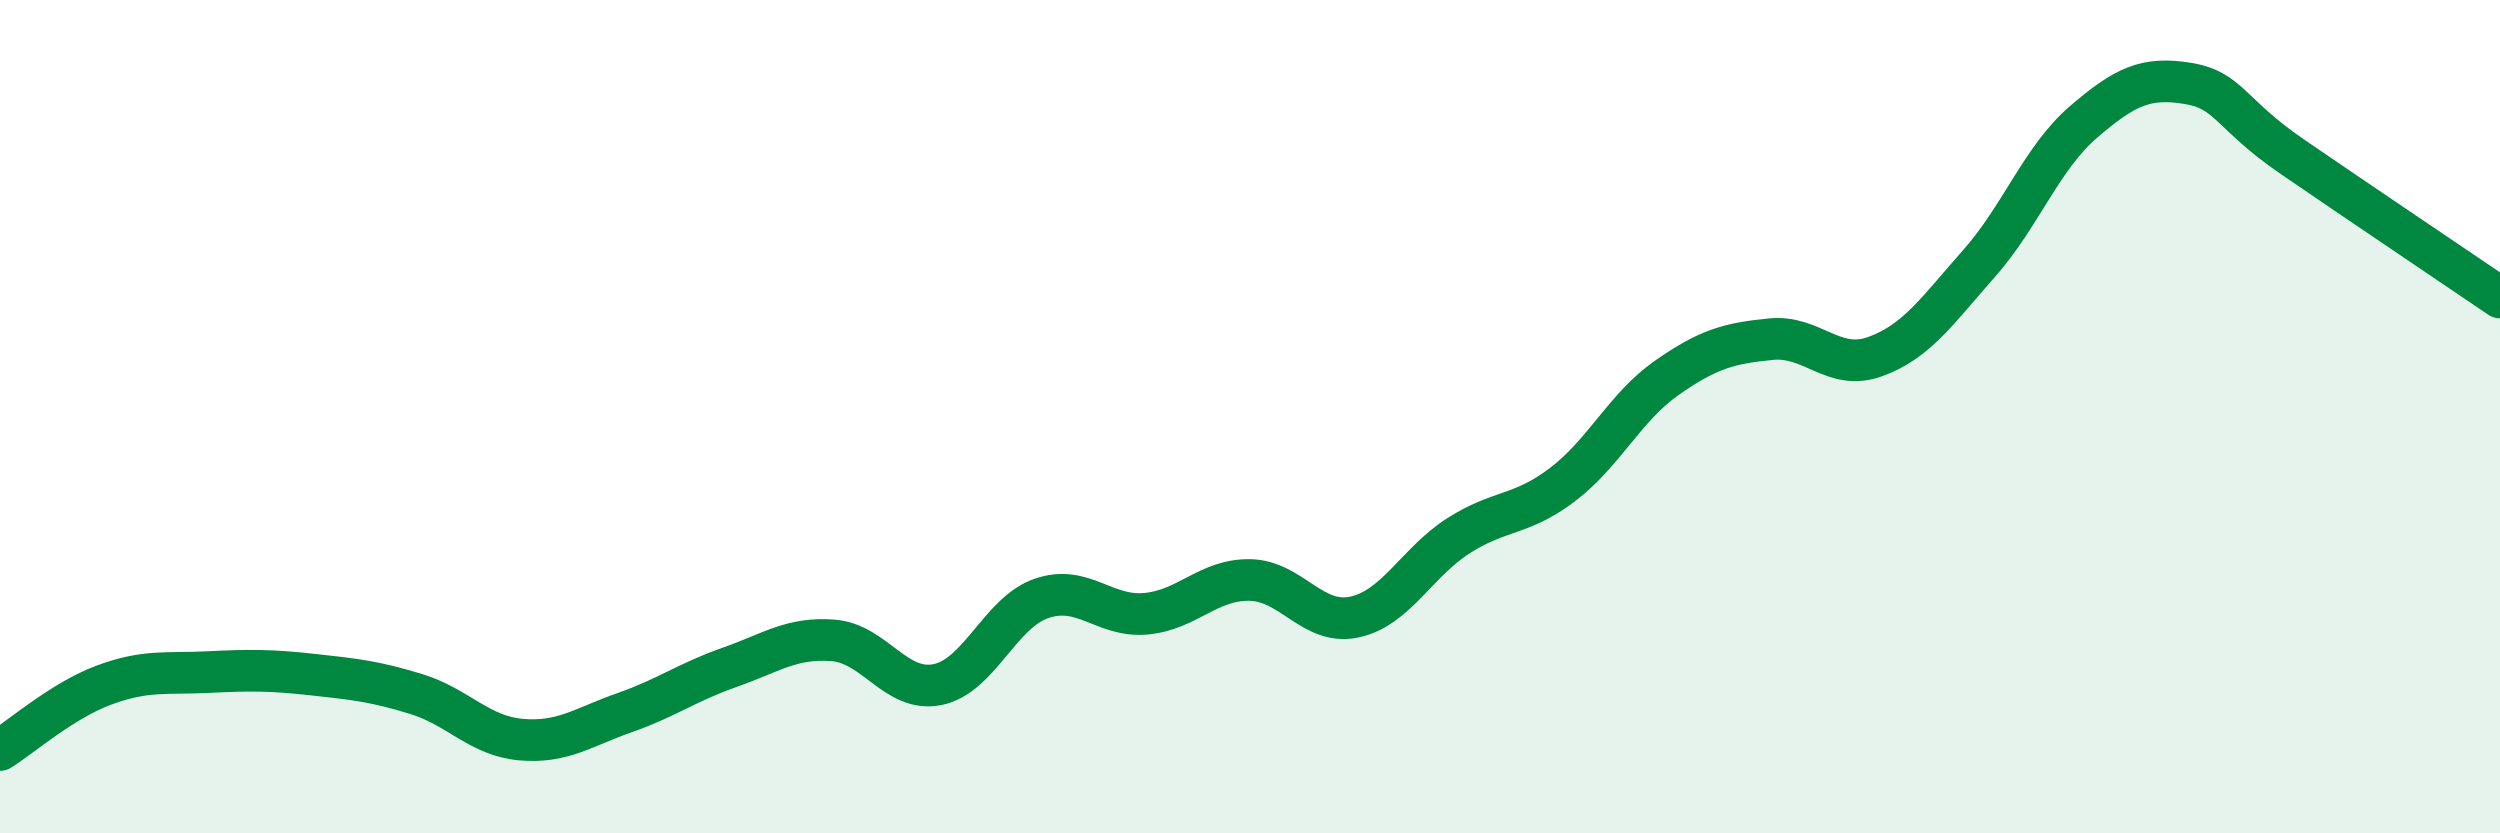
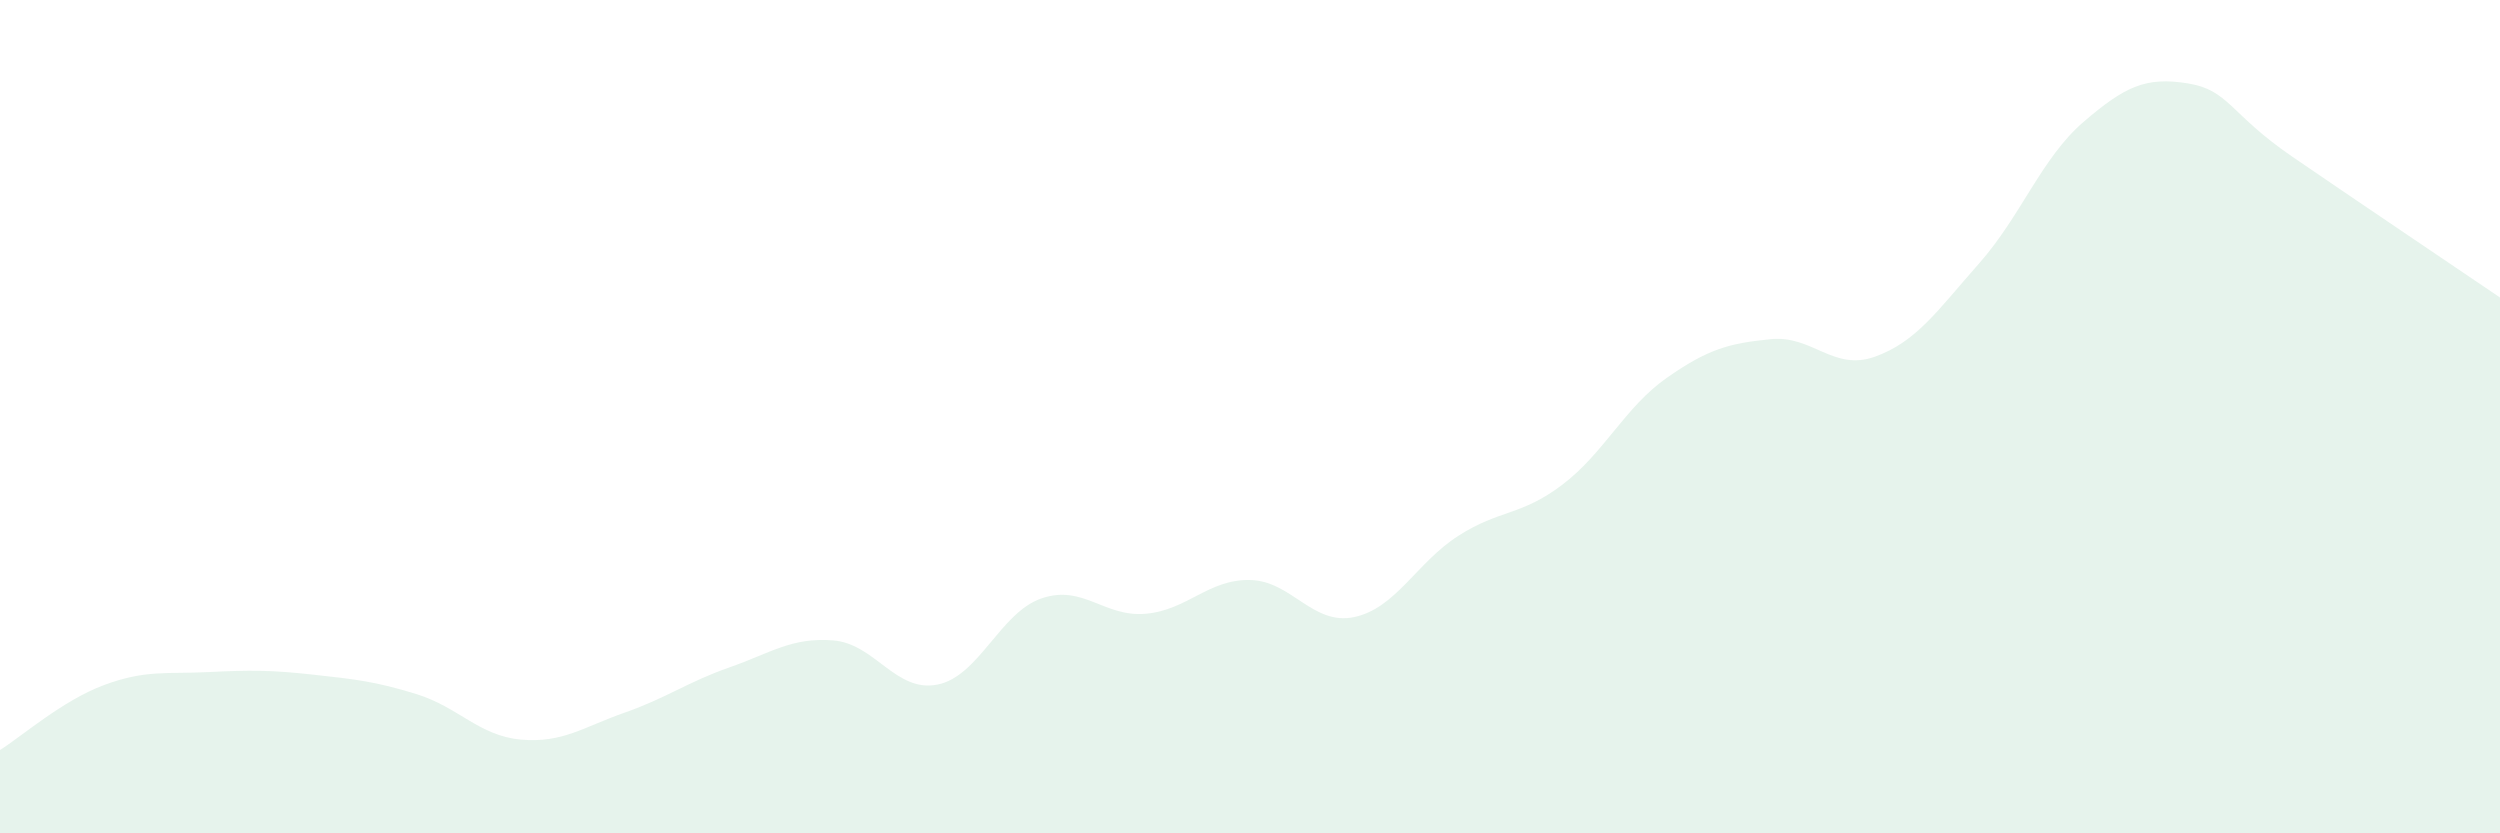
<svg xmlns="http://www.w3.org/2000/svg" width="60" height="20" viewBox="0 0 60 20">
  <path d="M 0,18 C 0.5,17.69 1.5,16.81 2.5,16.44 C 3.5,16.07 4,16.18 5,16.13 C 6,16.08 6.5,16.08 7.5,16.19 C 8.5,16.3 9,16.35 10,16.66 C 11,16.97 11.5,17.66 12.5,17.75 C 13.5,17.84 14,17.45 15,17.1 C 16,16.75 16.5,16.37 17.5,16.02 C 18.5,15.67 19,15.29 20,15.37 C 21,15.45 21.5,16.63 22.5,16.43 C 23.5,16.23 24,14.7 25,14.36 C 26,14.02 26.5,14.82 27.5,14.73 C 28.5,14.64 29,13.9 30,13.92 C 31,13.94 31.5,15.02 32.5,14.81 C 33.5,14.6 34,13.5 35,12.86 C 36,12.22 36.5,12.39 37.5,11.63 C 38.5,10.87 39,9.77 40,9.07 C 41,8.37 41.5,8.24 42.5,8.14 C 43.5,8.04 44,8.92 45,8.56 C 46,8.2 46.5,7.45 47.5,6.32 C 48.5,5.19 49,3.79 50,2.93 C 51,2.07 51.5,1.84 52.5,2 C 53.5,2.16 53.5,2.72 55,3.75 C 56.5,4.78 59,6.46 60,7.14L60 20L0 20Z" fill="#008740" opacity="0.1" stroke-linecap="round" stroke-linejoin="round" />
-   <path d="M 0,18 C 0.5,17.69 1.5,16.81 2.5,16.44 C 3.5,16.07 4,16.18 5,16.13 C 6,16.08 6.5,16.08 7.5,16.19 C 8.5,16.3 9,16.35 10,16.66 C 11,16.97 11.5,17.66 12.5,17.75 C 13.5,17.84 14,17.45 15,17.1 C 16,16.75 16.5,16.37 17.5,16.02 C 18.5,15.67 19,15.29 20,15.37 C 21,15.45 21.5,16.63 22.5,16.43 C 23.5,16.23 24,14.7 25,14.36 C 26,14.02 26.5,14.82 27.5,14.73 C 28.5,14.64 29,13.9 30,13.92 C 31,13.94 31.5,15.02 32.5,14.81 C 33.5,14.6 34,13.5 35,12.86 C 36,12.22 36.5,12.39 37.5,11.63 C 38.5,10.87 39,9.77 40,9.07 C 41,8.37 41.5,8.24 42.5,8.14 C 43.5,8.04 44,8.92 45,8.56 C 46,8.2 46.5,7.45 47.5,6.32 C 48.5,5.19 49,3.79 50,2.93 C 51,2.07 51.5,1.84 52.5,2 C 53.5,2.16 53.5,2.72 55,3.75 C 56.5,4.78 59,6.46 60,7.14" stroke="#008740" stroke-width="1" fill="none" stroke-linecap="round" stroke-linejoin="round" />
</svg>